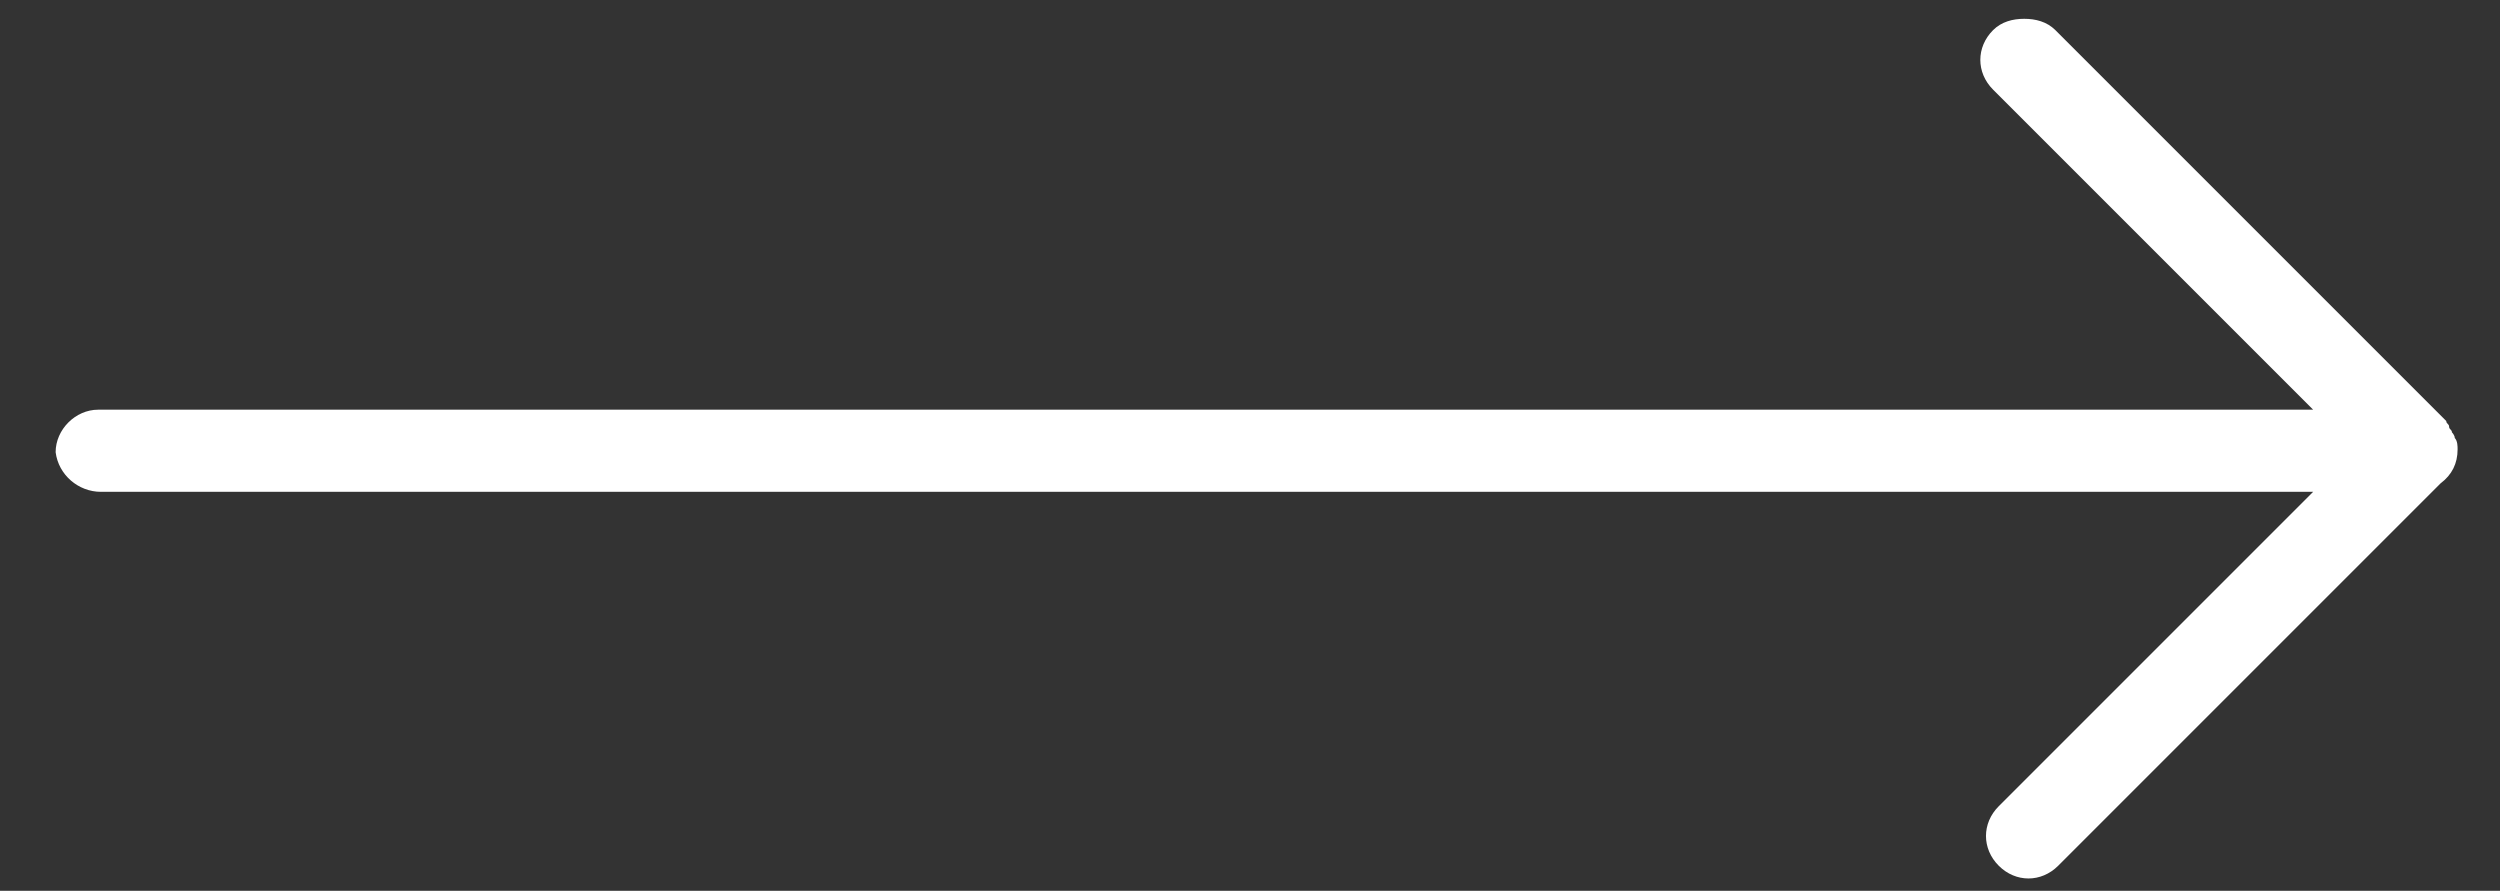
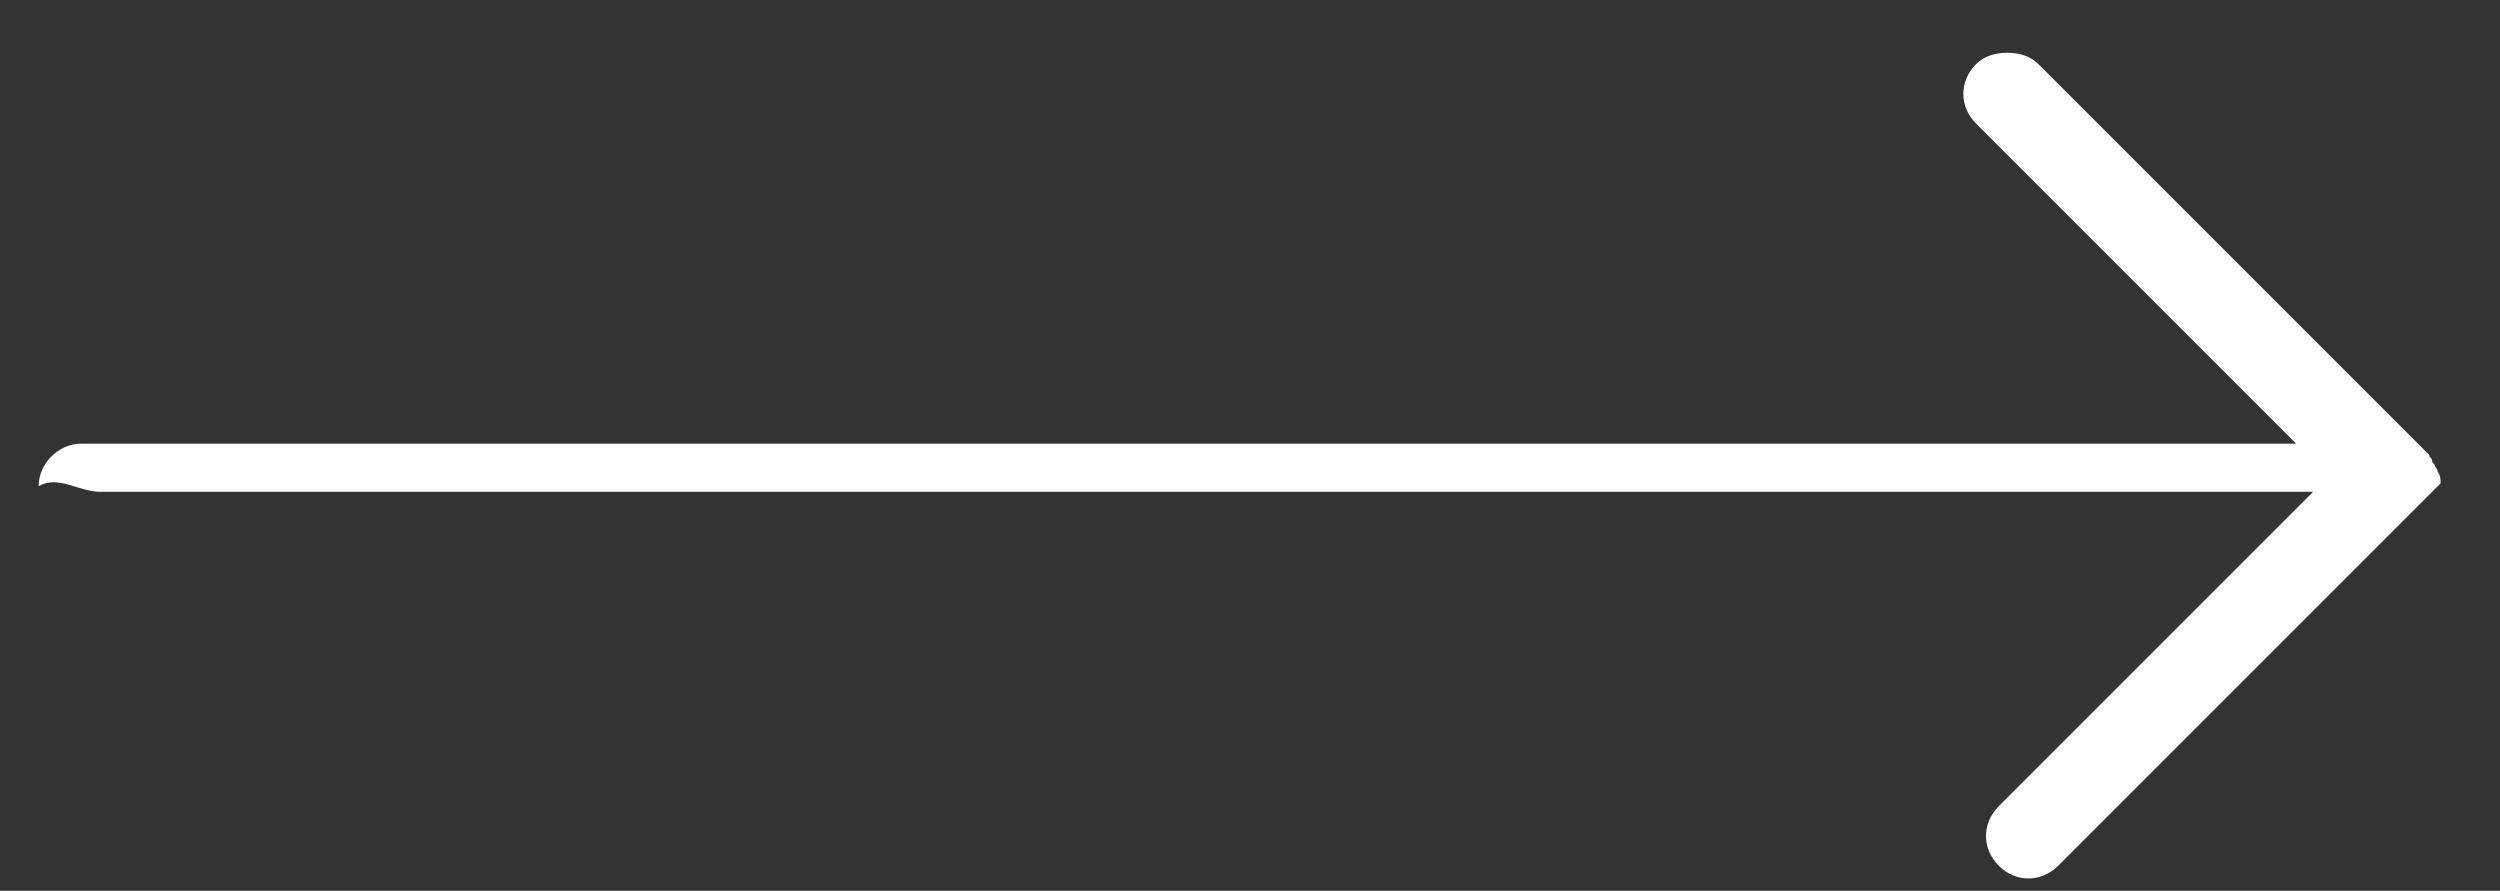
<svg xmlns="http://www.w3.org/2000/svg" version="1.1" id="Layer_1" x="0px" y="0px" viewBox="0 0 60.9 21.7" style="enable-background:new 0 0 60.9 21.7;" xml:space="preserve">
  <rect x="0" y="0" width="60.9" height="21.7" fill="#333333" stroke="none" />
  <style type="text/css">
	.st0{fill:#fff;}
</style>
  <g transform="translate(50 50) scale(0.69 0.69) rotate(180) translate(-50 -50)">
-     <path class="st0" d="M118.9,105.1H40.8L51.9,94c0.6-0.6,0.6-1.5,0-2.1c-0.6-0.6-1.5-0.6-2.1,0l-13.5,13.5c-0.4,0.3-0.6,0.7-0.6,1.2   c0,0,0,0,0,0c0,0,0,0,0,0c0,0.1,0,0.3,0.1,0.4c0,0.1,0.1,0.2,0.1,0.2c0,0.1,0.1,0.1,0.1,0.2c0,0.1,0.1,0.1,0.1,0.2l13.8,13.8   c0.3,0.3,0.7,0.4,1.1,0.4c0.4,0,0.8-0.1,1.1-0.4c0.6-0.6,0.6-1.5,0-2.1l-11.3-11.3h78.2c0.8,0,1.5-0.7,1.5-1.5   C120.4,105.7,119.7,105.1,118.9,105.1z" />
+     <path class="st0" d="M118.9,105.1H40.8L51.9,94c0.6-0.6,0.6-1.5,0-2.1c-0.6-0.6-1.5-0.6-2.1,0l-13.5,13.5c0,0,0,0,0,0c0,0,0,0,0,0c0,0.1,0,0.3,0.1,0.4c0,0.1,0.1,0.2,0.1,0.2c0,0.1,0.1,0.1,0.1,0.2c0,0.1,0.1,0.1,0.1,0.2l13.8,13.8   c0.3,0.3,0.7,0.4,1.1,0.4c0.4,0,0.8-0.1,1.1-0.4c0.6-0.6,0.6-1.5,0-2.1l-11.3-11.3h78.2c0.8,0,1.5-0.7,1.5-1.5   C120.4,105.7,119.7,105.1,118.9,105.1z" />
  </g>
</svg>